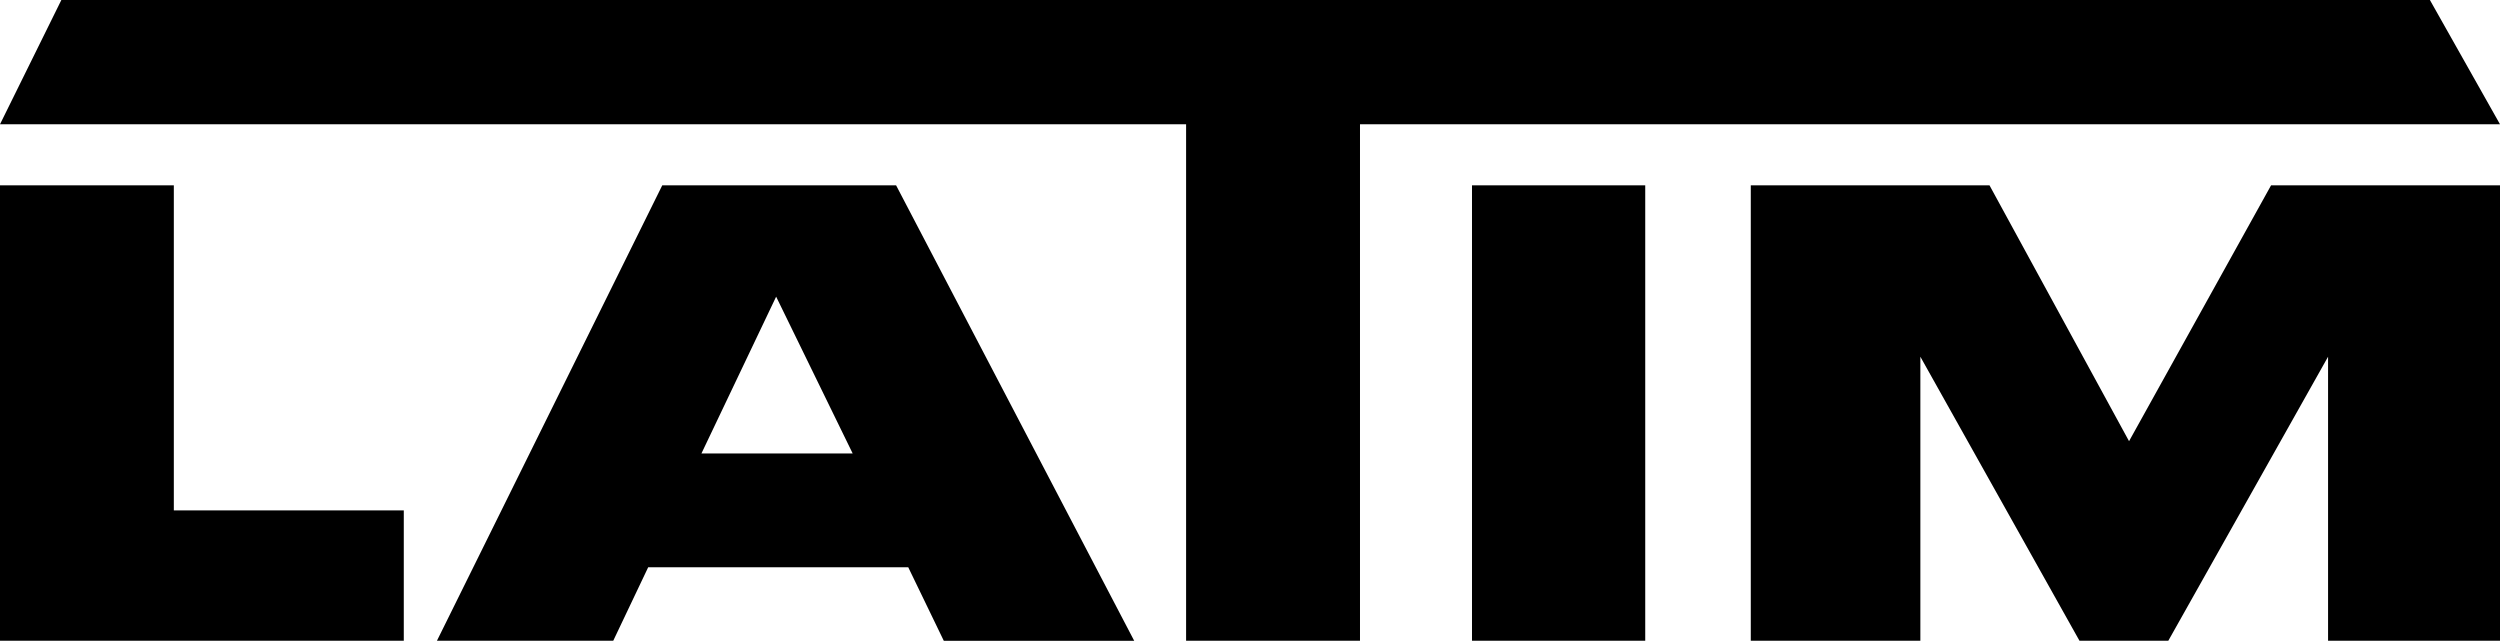
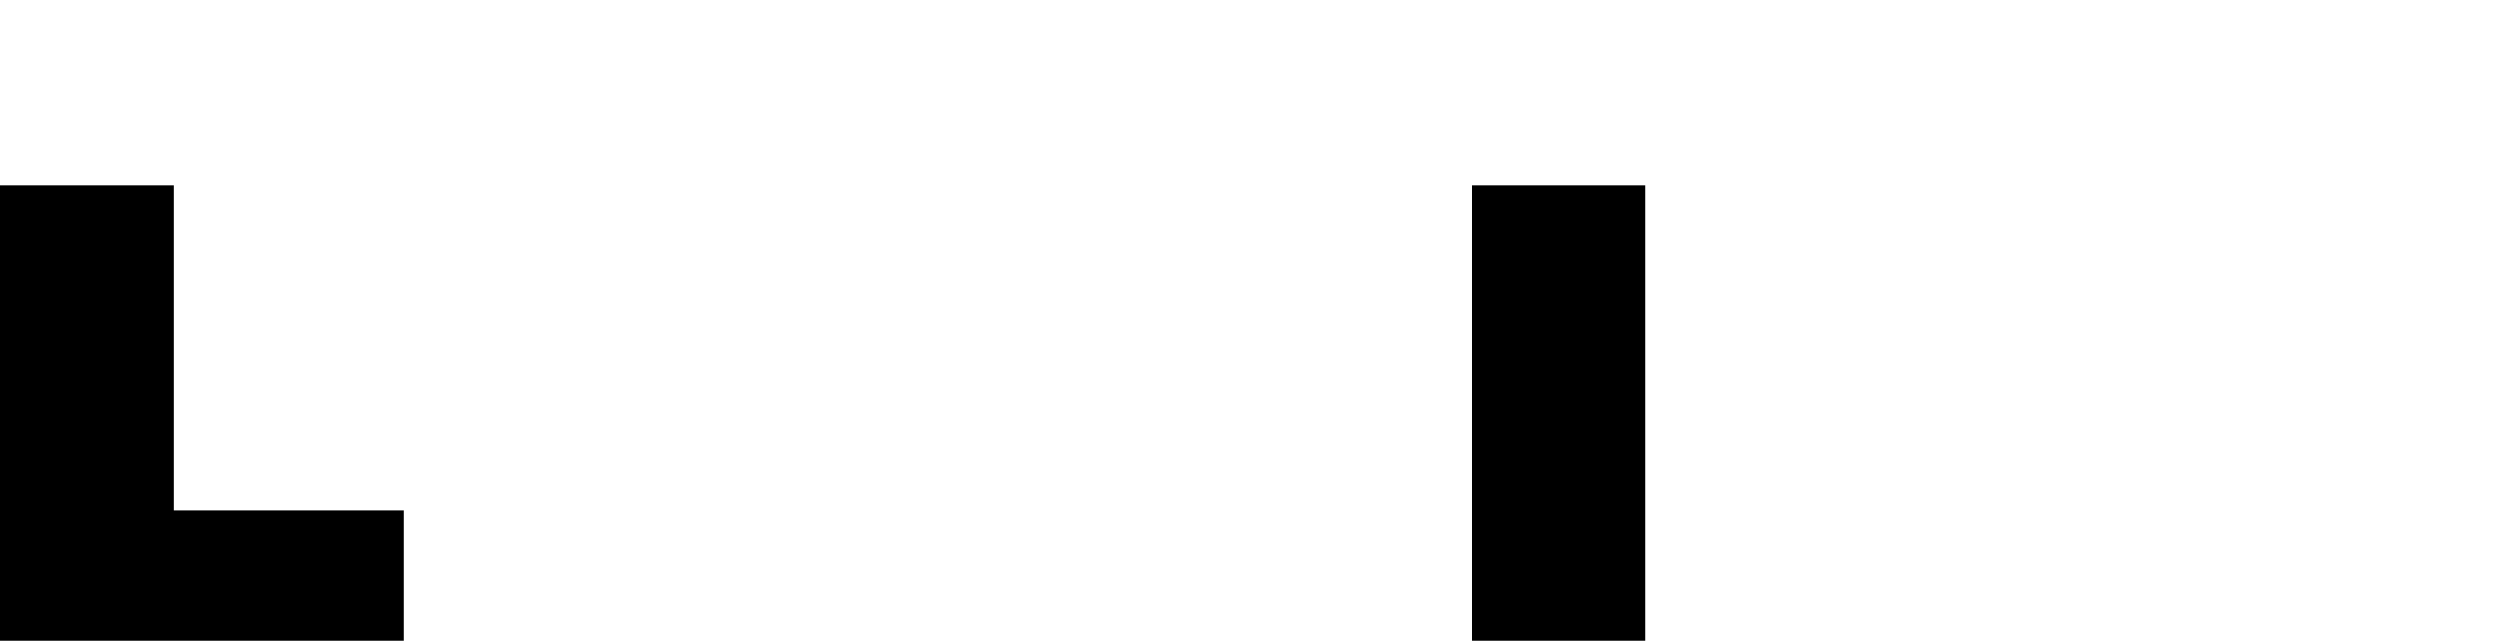
<svg xmlns="http://www.w3.org/2000/svg" id="Layer_1" viewBox="0 0 383 98.16">
  <path d="M26.63,28.39v49.8h35.23v19.98H0V28.39h26.63Z" />
-   <path d="M139.16,86.91h-39.86l-5.35,11.25h-27.01L101.46,28.39h35.82l36.48,69.78h-29.17l-5.44-11.25ZM118.9,45.46l-11.44,24.01h23.17l-11.72-24.01Z" />
-   <path d="M181.71,19.04H0L9.4,0h362.86l10.74,19.04h-174.65v79.12h-26.64V19.04Z" />
  <path d="M252.05,98.16h-26.54V28.39h26.54v69.78Z" />
-   <path d="M268.21,28.39h36.58l21.38,39.2,21.76-39.2h35.08v69.78h-26.35v-43.52l-24.48,43.52h-13.6l-24.38-43.52v43.52h-25.98V28.39Z" />
</svg>